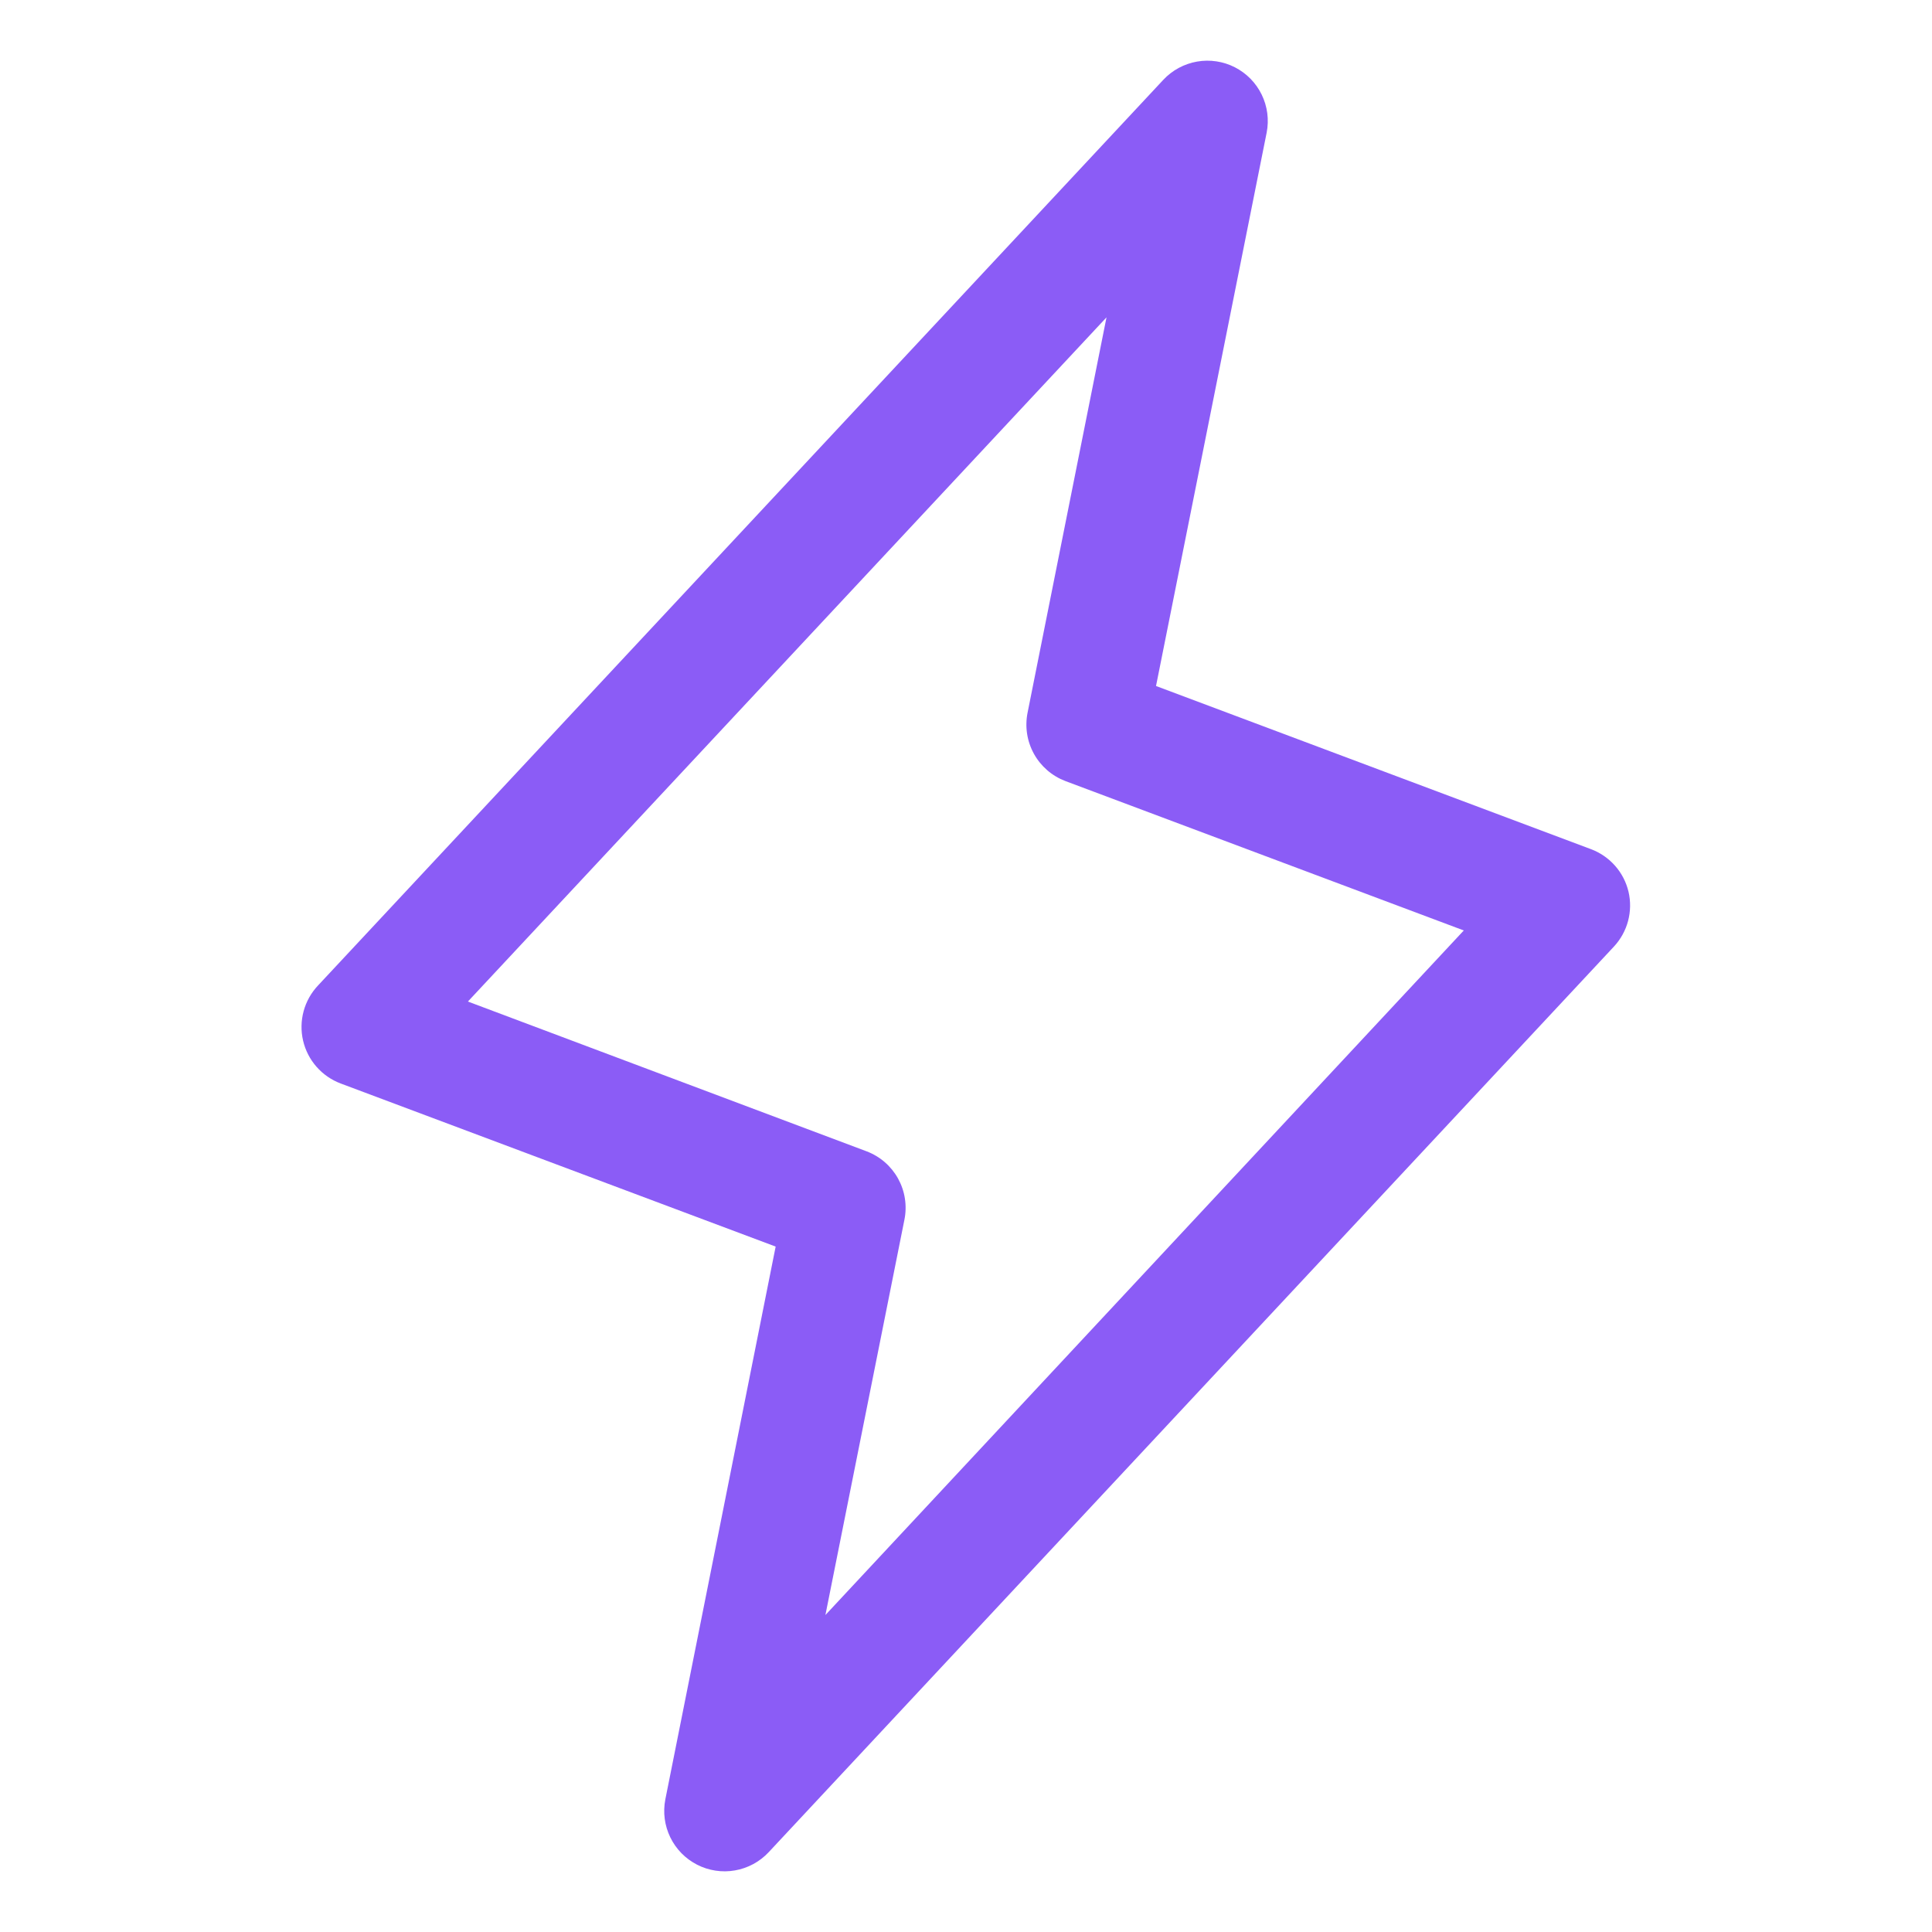
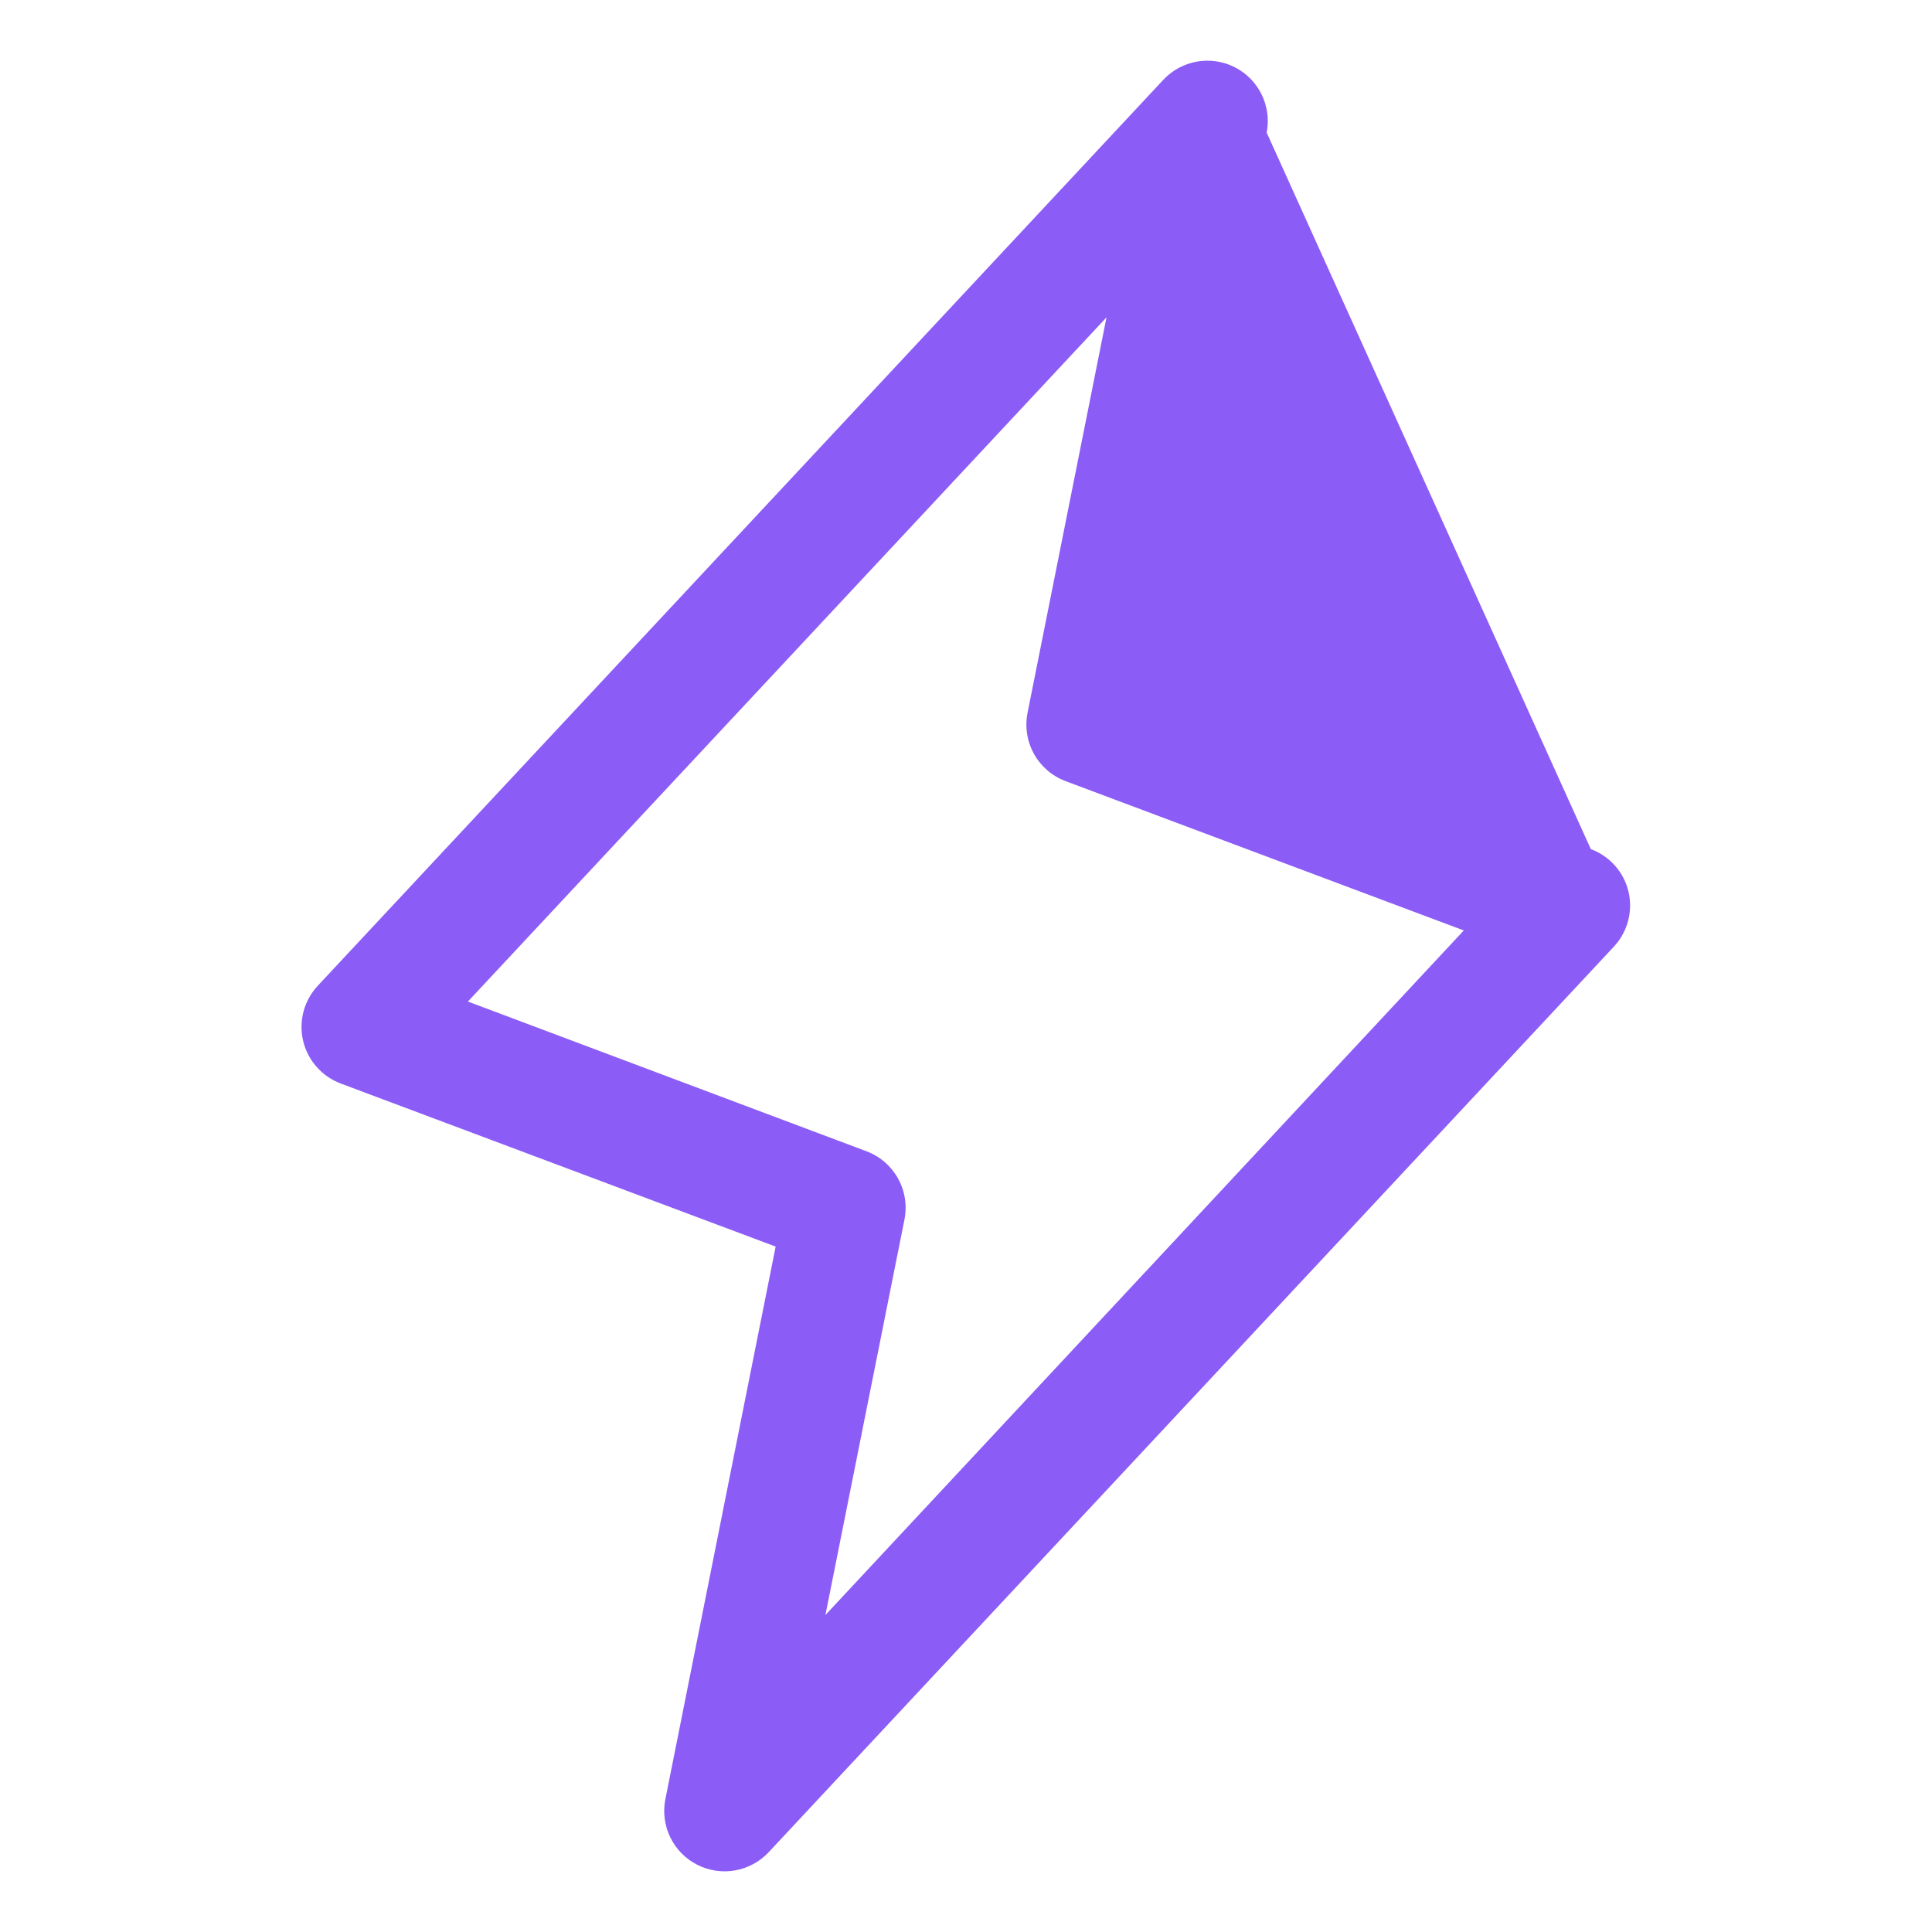
<svg xmlns="http://www.w3.org/2000/svg" width="500" zoomAndPan="magnify" viewBox="0 0 375 375" height="500" preserveAspectRatio="xMidYMid meet" version="1.0">
-   <path fill="#8b5cf6" d="M 316.098 173.102 C 315.875 172.16 315.543 171.262 315.102 170.406 C 314.656 169.551 314.117 168.758 313.477 168.035 C 312.836 167.312 312.121 166.68 311.324 166.133 C 310.527 165.586 309.68 165.145 308.773 164.809 L 224.383 133.152 L 245.859 25.738 C 245.98 25.117 246.051 24.492 246.07 23.859 C 246.09 23.23 246.059 22.602 245.977 21.973 C 245.895 21.348 245.762 20.734 245.582 20.129 C 245.398 19.523 245.172 18.938 244.895 18.367 C 244.617 17.801 244.297 17.258 243.934 16.742 C 243.57 16.227 243.168 15.742 242.727 15.293 C 242.281 14.84 241.809 14.43 241.297 14.055 C 240.789 13.68 240.254 13.352 239.691 13.062 C 239.129 12.773 238.547 12.535 237.945 12.34 C 237.344 12.148 236.734 12.004 236.109 11.91 C 235.484 11.816 234.855 11.77 234.223 11.777 C 233.594 11.785 232.965 11.844 232.344 11.953 C 231.723 12.059 231.113 12.219 230.516 12.426 C 229.918 12.633 229.344 12.887 228.789 13.184 C 228.23 13.484 227.703 13.828 227.203 14.215 C 226.703 14.598 226.238 15.023 225.805 15.484 L 61.742 191.266 C 61.41 191.613 61.102 191.984 60.816 192.371 C 60.531 192.758 60.27 193.164 60.031 193.582 C 59.797 194.004 59.586 194.438 59.402 194.883 C 59.219 195.328 59.062 195.785 58.938 196.25 C 58.812 196.715 58.711 197.184 58.645 197.66 C 58.574 198.141 58.535 198.617 58.527 199.102 C 58.516 199.582 58.539 200.062 58.586 200.543 C 58.637 201.023 58.715 201.496 58.824 201.965 C 58.934 202.438 59.07 202.898 59.234 203.352 C 59.402 203.805 59.594 204.246 59.812 204.672 C 60.031 205.102 60.277 205.516 60.547 205.914 C 60.82 206.312 61.113 206.695 61.434 207.059 C 61.75 207.418 62.09 207.762 62.449 208.082 C 62.809 208.402 63.188 208.699 63.582 208.973 C 63.98 209.246 64.391 209.496 64.82 209.719 C 65.246 209.941 65.688 210.141 66.137 210.309 L 150.555 241.961 L 129.141 349.262 C 129.02 349.883 128.949 350.508 128.93 351.141 C 128.91 351.77 128.941 352.398 129.023 353.027 C 129.105 353.652 129.238 354.266 129.418 354.871 C 129.602 355.477 129.828 356.062 130.105 356.633 C 130.383 357.199 130.703 357.742 131.066 358.258 C 131.43 358.773 131.832 359.258 132.273 359.707 C 132.719 360.16 133.191 360.57 133.703 360.945 C 134.211 361.32 134.746 361.648 135.309 361.938 C 135.871 362.227 136.453 362.465 137.055 362.66 C 137.656 362.852 138.266 362.996 138.891 363.09 C 139.516 363.184 140.145 363.23 140.777 363.223 C 141.406 363.215 142.035 363.156 142.656 363.047 C 143.277 362.941 143.887 362.781 144.484 362.574 C 145.082 362.367 145.656 362.113 146.211 361.816 C 146.77 361.516 147.297 361.172 147.797 360.785 C 148.297 360.402 148.762 359.977 149.195 359.516 L 313.258 183.734 C 313.91 183.031 314.469 182.262 314.934 181.422 C 315.398 180.582 315.758 179.699 316.004 178.773 C 316.25 177.844 316.383 176.902 316.398 175.941 C 316.414 174.984 316.316 174.035 316.098 173.102 Z M 160.211 313.477 L 175.547 236.746 C 175.684 236.074 175.758 235.391 175.773 234.703 C 175.793 234.016 175.746 233.328 175.641 232.648 C 175.539 231.969 175.375 231.301 175.152 230.652 C 174.93 230 174.652 229.371 174.32 228.77 C 173.988 228.164 173.605 227.598 173.172 227.062 C 172.738 226.527 172.262 226.031 171.742 225.582 C 171.223 225.129 170.664 224.727 170.074 224.375 C 169.484 224.02 168.867 223.723 168.223 223.477 L 90.82 194.398 L 214.773 61.598 L 199.453 138.324 C 199.316 139 199.242 139.684 199.227 140.371 C 199.207 141.059 199.254 141.742 199.359 142.426 C 199.461 143.105 199.625 143.77 199.848 144.422 C 200.07 145.074 200.348 145.703 200.68 146.305 C 201.012 146.906 201.395 147.477 201.828 148.012 C 202.262 148.547 202.738 149.039 203.258 149.492 C 203.777 149.945 204.336 150.348 204.926 150.699 C 205.516 151.055 206.133 151.352 206.777 151.598 L 284.121 180.602 Z M 160.211 313.477 " fill-opacity="1" fill-rule="nonzero" />
+   <path fill="#8b5cf6" d="M 316.098 173.102 C 315.875 172.16 315.543 171.262 315.102 170.406 C 314.656 169.551 314.117 168.758 313.477 168.035 C 312.836 167.312 312.121 166.68 311.324 166.133 C 310.527 165.586 309.68 165.145 308.773 164.809 L 245.859 25.738 C 245.98 25.117 246.051 24.492 246.07 23.859 C 246.09 23.23 246.059 22.602 245.977 21.973 C 245.895 21.348 245.762 20.734 245.582 20.129 C 245.398 19.523 245.172 18.938 244.895 18.367 C 244.617 17.801 244.297 17.258 243.934 16.742 C 243.57 16.227 243.168 15.742 242.727 15.293 C 242.281 14.84 241.809 14.43 241.297 14.055 C 240.789 13.68 240.254 13.352 239.691 13.062 C 239.129 12.773 238.547 12.535 237.945 12.34 C 237.344 12.148 236.734 12.004 236.109 11.91 C 235.484 11.816 234.855 11.77 234.223 11.777 C 233.594 11.785 232.965 11.844 232.344 11.953 C 231.723 12.059 231.113 12.219 230.516 12.426 C 229.918 12.633 229.344 12.887 228.789 13.184 C 228.23 13.484 227.703 13.828 227.203 14.215 C 226.703 14.598 226.238 15.023 225.805 15.484 L 61.742 191.266 C 61.41 191.613 61.102 191.984 60.816 192.371 C 60.531 192.758 60.27 193.164 60.031 193.582 C 59.797 194.004 59.586 194.438 59.402 194.883 C 59.219 195.328 59.062 195.785 58.938 196.25 C 58.812 196.715 58.711 197.184 58.645 197.66 C 58.574 198.141 58.535 198.617 58.527 199.102 C 58.516 199.582 58.539 200.062 58.586 200.543 C 58.637 201.023 58.715 201.496 58.824 201.965 C 58.934 202.438 59.07 202.898 59.234 203.352 C 59.402 203.805 59.594 204.246 59.812 204.672 C 60.031 205.102 60.277 205.516 60.547 205.914 C 60.82 206.312 61.113 206.695 61.434 207.059 C 61.75 207.418 62.09 207.762 62.449 208.082 C 62.809 208.402 63.188 208.699 63.582 208.973 C 63.98 209.246 64.391 209.496 64.82 209.719 C 65.246 209.941 65.688 210.141 66.137 210.309 L 150.555 241.961 L 129.141 349.262 C 129.02 349.883 128.949 350.508 128.93 351.141 C 128.91 351.77 128.941 352.398 129.023 353.027 C 129.105 353.652 129.238 354.266 129.418 354.871 C 129.602 355.477 129.828 356.062 130.105 356.633 C 130.383 357.199 130.703 357.742 131.066 358.258 C 131.43 358.773 131.832 359.258 132.273 359.707 C 132.719 360.16 133.191 360.57 133.703 360.945 C 134.211 361.32 134.746 361.648 135.309 361.938 C 135.871 362.227 136.453 362.465 137.055 362.66 C 137.656 362.852 138.266 362.996 138.891 363.09 C 139.516 363.184 140.145 363.23 140.777 363.223 C 141.406 363.215 142.035 363.156 142.656 363.047 C 143.277 362.941 143.887 362.781 144.484 362.574 C 145.082 362.367 145.656 362.113 146.211 361.816 C 146.77 361.516 147.297 361.172 147.797 360.785 C 148.297 360.402 148.762 359.977 149.195 359.516 L 313.258 183.734 C 313.91 183.031 314.469 182.262 314.934 181.422 C 315.398 180.582 315.758 179.699 316.004 178.773 C 316.25 177.844 316.383 176.902 316.398 175.941 C 316.414 174.984 316.316 174.035 316.098 173.102 Z M 160.211 313.477 L 175.547 236.746 C 175.684 236.074 175.758 235.391 175.773 234.703 C 175.793 234.016 175.746 233.328 175.641 232.648 C 175.539 231.969 175.375 231.301 175.152 230.652 C 174.93 230 174.652 229.371 174.32 228.77 C 173.988 228.164 173.605 227.598 173.172 227.062 C 172.738 226.527 172.262 226.031 171.742 225.582 C 171.223 225.129 170.664 224.727 170.074 224.375 C 169.484 224.02 168.867 223.723 168.223 223.477 L 90.82 194.398 L 214.773 61.598 L 199.453 138.324 C 199.316 139 199.242 139.684 199.227 140.371 C 199.207 141.059 199.254 141.742 199.359 142.426 C 199.461 143.105 199.625 143.77 199.848 144.422 C 200.07 145.074 200.348 145.703 200.68 146.305 C 201.012 146.906 201.395 147.477 201.828 148.012 C 202.262 148.547 202.738 149.039 203.258 149.492 C 203.777 149.945 204.336 150.348 204.926 150.699 C 205.516 151.055 206.133 151.352 206.777 151.598 L 284.121 180.602 Z M 160.211 313.477 " fill-opacity="1" fill-rule="nonzero" />
</svg>